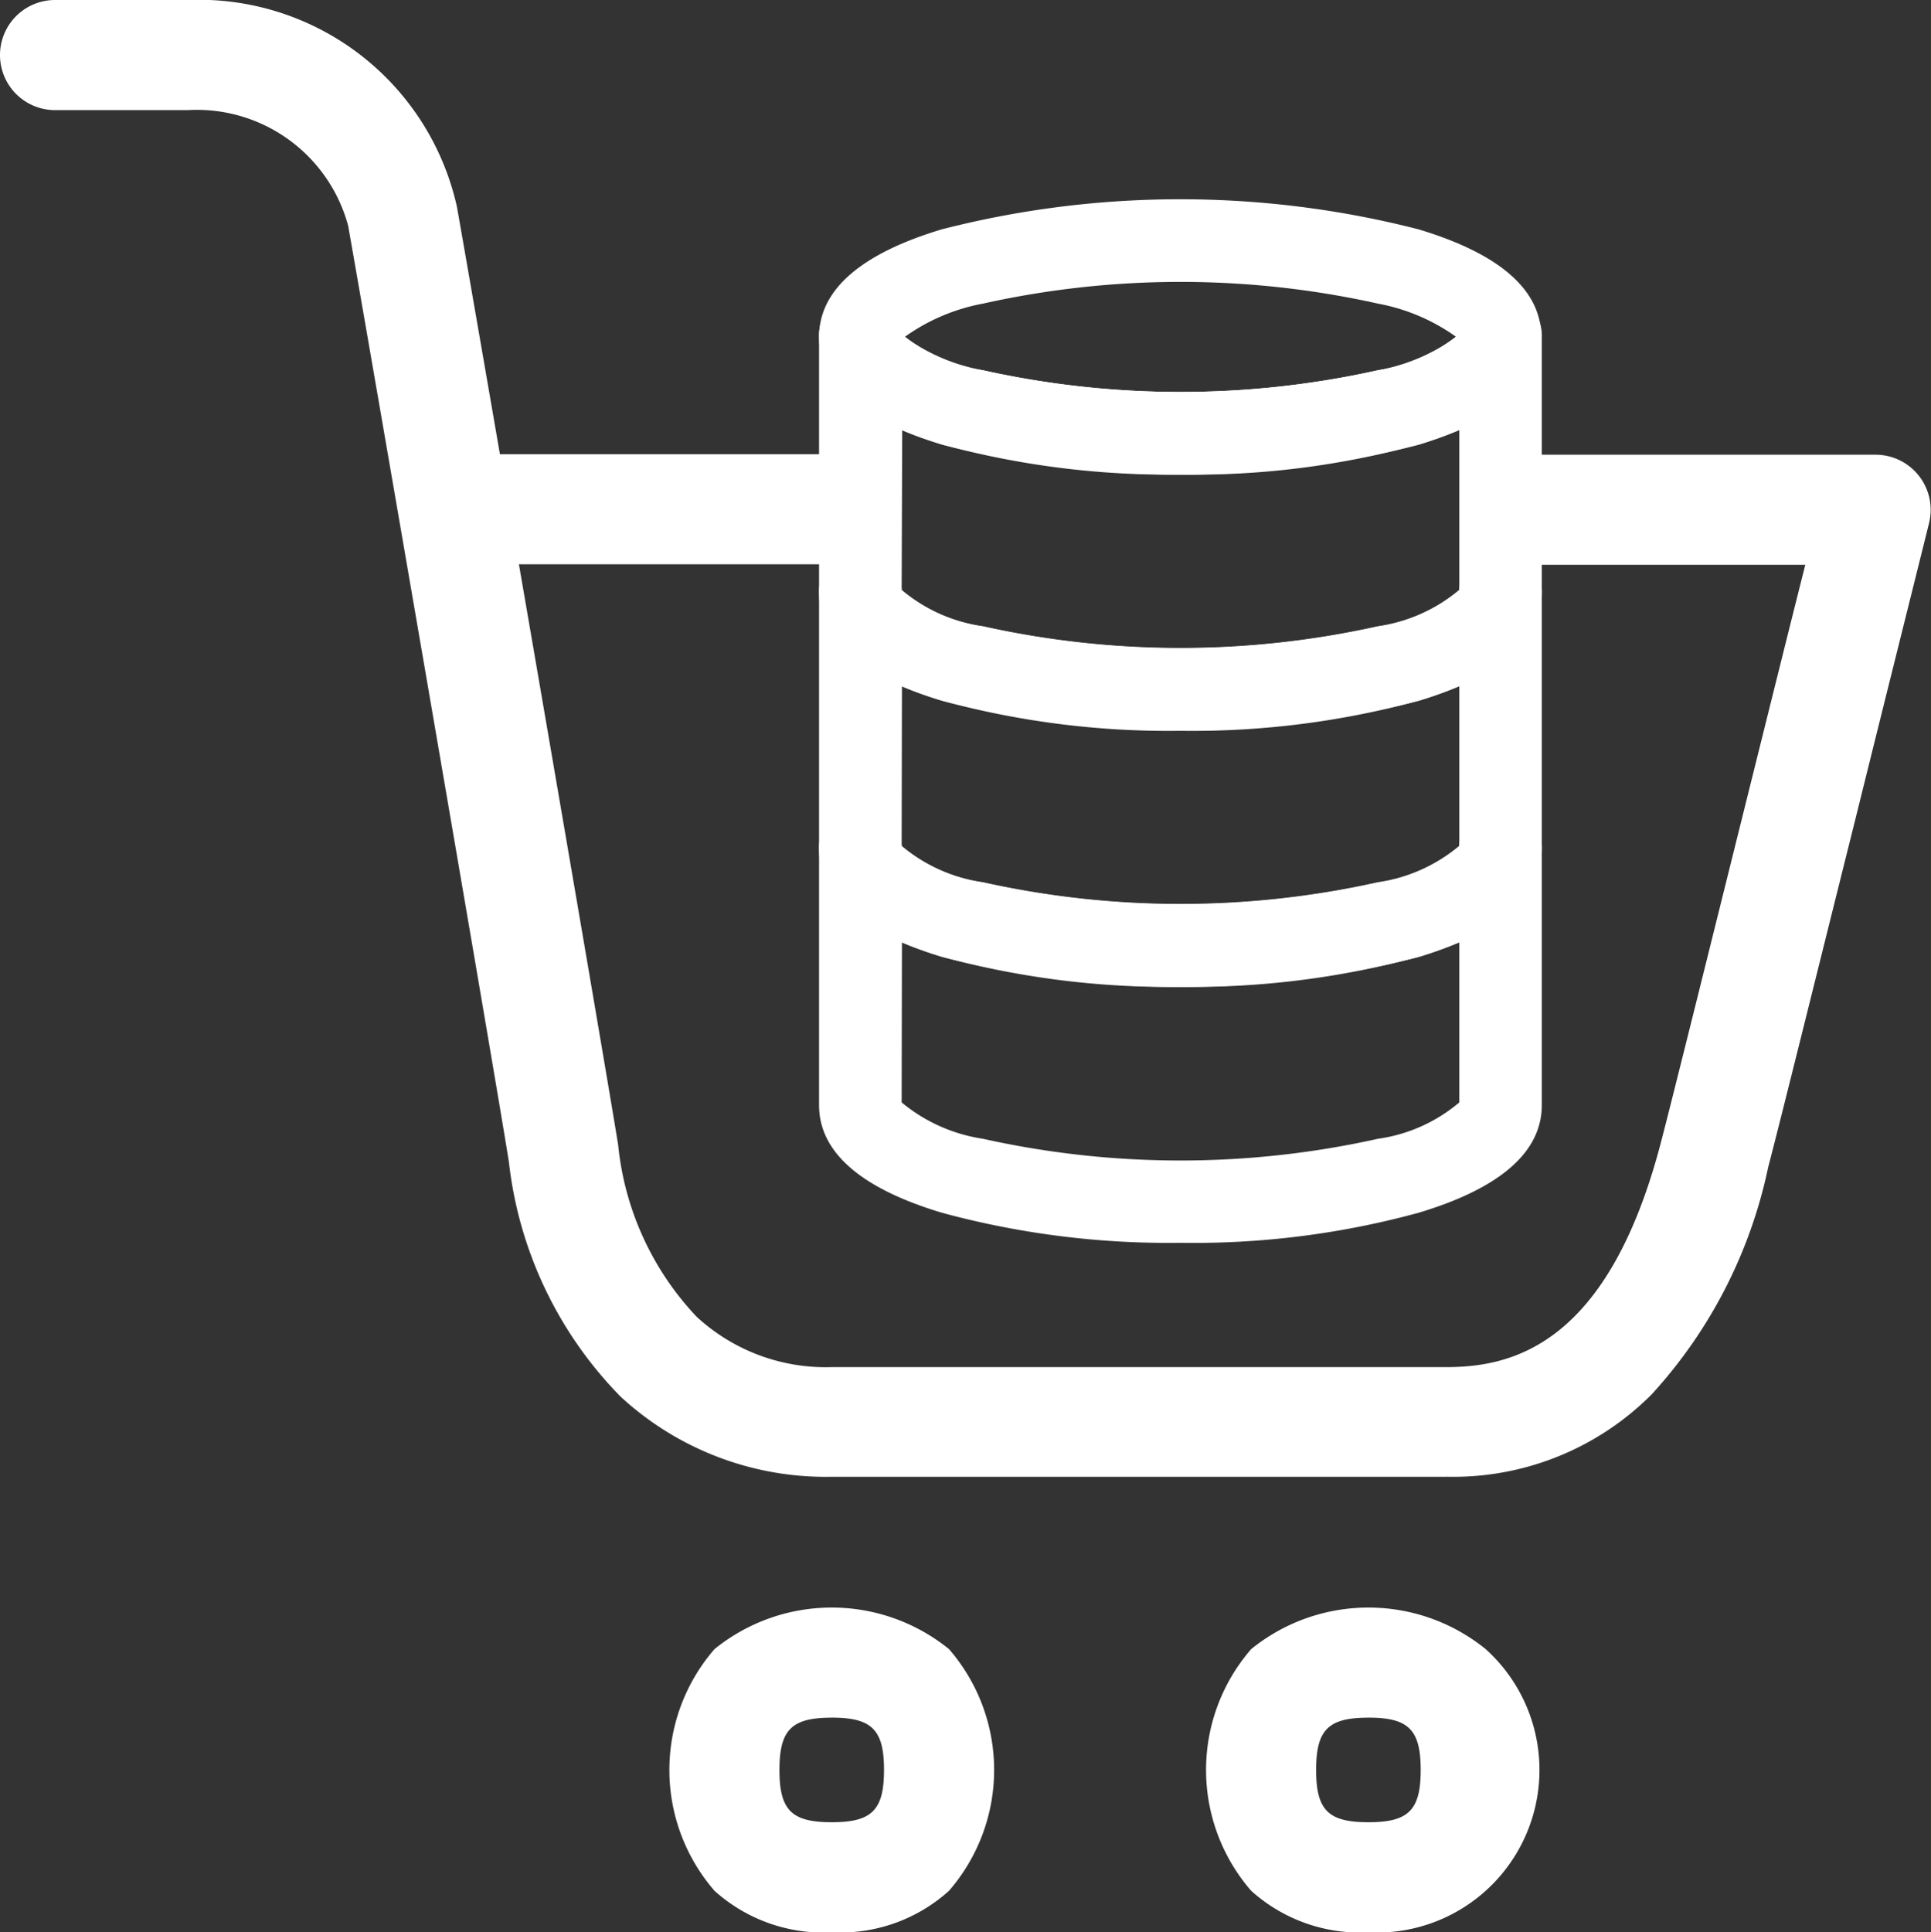
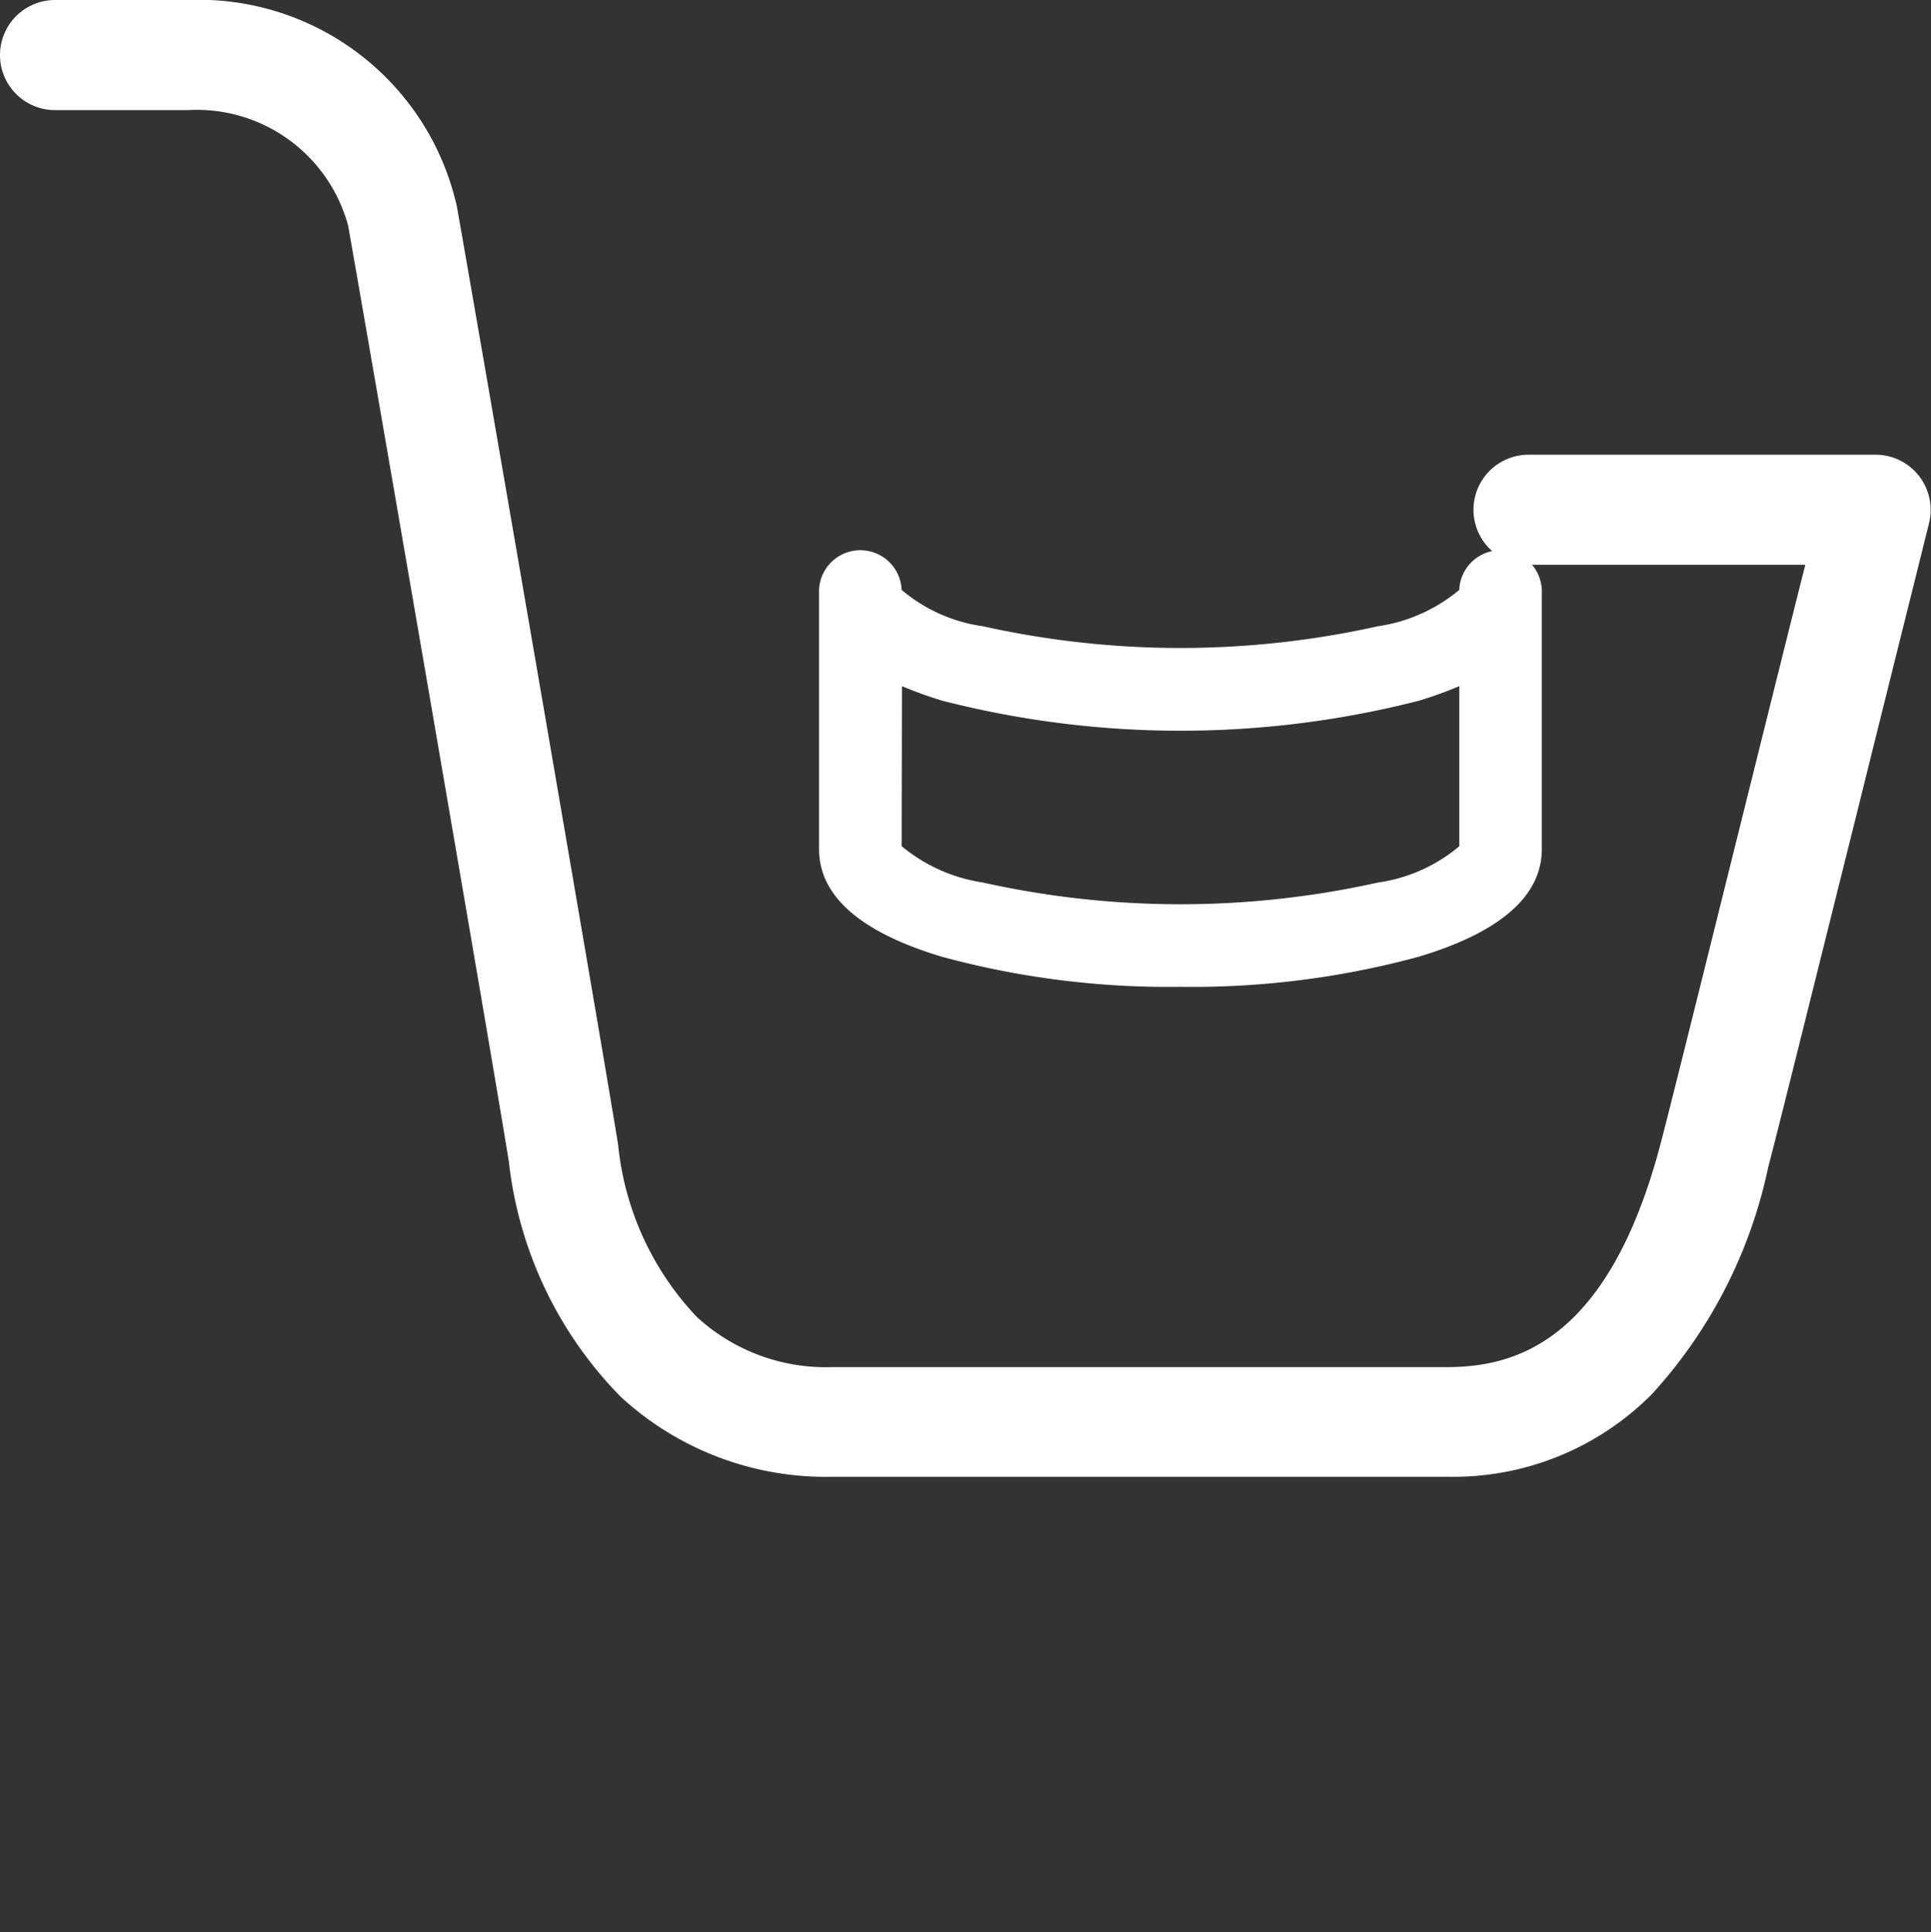
<svg xmlns="http://www.w3.org/2000/svg" width="44.655" height="44.68" viewBox="0 0 44.655 44.68">
  <rect x="0" y="0" width="44.655" height="44.68" fill="#333333" stroke="none" />
  <g id="Comprar_datos_2Regular" data-name="Comprar datos_2Regular" transform="translate(-0.4 -0.4)">
    <path id="Trazado_28966" data-name="Trazado 28966" d="M33.853,34.547H19.634a6.994,6.994,0,0,1-4.882-1.852,9.212,9.212,0,0,1-2.584-5.429c-.293-1.865-3.3-19.3-3.717-21.646A3.625,3.625,0,0,0,4.741,2.946H1.673A1.273,1.273,0,0,1,1.673.4H4.747a6.116,6.116,0,0,1,6.218,4.774c.344,1.922,3.405,19.667,3.73,21.7a6.759,6.759,0,0,0,1.814,3.972,4.4,4.4,0,0,0,3.131,1.165H33.853c1.553,0,3.755-.541,4.971-5.251.267-1.025,1.146-4.57,2-8,.49-1.967.961-3.863,1.324-5.3h-6.4a1.273,1.273,0,1,1,0-2.546h8.026a1.275,1.275,0,0,1,1.235,1.585C44.667,13.88,44,16.541,43.3,19.367c-.859,3.437-1.738,6.988-2.011,8.026A11.168,11.168,0,0,1,38.6,32.637a6.474,6.474,0,0,1-4.748,1.909Z" fill="#fff" />
-     <path id="Trazado_28967" data-name="Trazado 28967" d="M158.763,81.24h-8.491a1.273,1.273,0,0,1,0-2.546h8.491a1.273,1.273,0,1,1,0,2.546Zm.013,31.633a3.762,3.762,0,0,1-2.711-.961,4.262,4.262,0,0,1,0-5.588,4.305,4.305,0,0,1,5.423,0,4.262,4.262,0,0,1,0,5.588A3.752,3.752,0,0,1,158.776,112.872Zm0-4.964c-.929,0-1.209.28-1.209,1.209s.28,1.209,1.209,1.209,1.209-.28,1.209-1.209S159.705,107.908,158.776,107.908Zm12.411,4.964a3.762,3.762,0,0,1-2.711-.961,4.262,4.262,0,0,1,0-5.588,4.305,4.305,0,0,1,5.423,0,3.76,3.76,0,0,1-2.711,6.549Zm0-4.964c-.929,0-1.209.28-1.209,1.209s.28,1.209,1.209,1.209,1.209-.28,1.209-1.209S172.117,107.908,171.187,107.908ZM166.84,79.165a20,20,0,0,1-5.512-.694c-1.89-.566-2.845-1.407-2.845-2.489s.955-1.922,2.845-2.489a22.192,22.192,0,0,1,11.011,0c1.89.566,2.845,1.407,2.845,2.489s-.955,1.922-2.845,2.489a19.567,19.567,0,0,1-5.5.694Zm-6.377-3.182a4.425,4.425,0,0,0,1.808.77,21.019,21.019,0,0,0,9.14,0,4.424,4.424,0,0,0,1.808-.77,4.522,4.522,0,0,0-1.808-.77,21.018,21.018,0,0,0-9.14,0,4.522,4.522,0,0,0-1.808.77ZM173.307,76.078Z" transform="translate(-139.142 -67.792)" fill="#fff" />
-     <path id="Trazado_28968" data-name="Trazado 28968" d="M306.347,117.385a20,20,0,0,1-5.512-.694c-1.89-.566-2.845-1.407-2.845-2.489v-5.919a.955.955,0,1,1,1.909-.076,3.7,3.7,0,0,0,1.878.84,21.018,21.018,0,0,0,9.14,0,3.771,3.771,0,0,0,1.878-.84.955.955,0,1,1,1.909.076V114.2c0,1.082-.955,1.922-2.845,2.489A19.966,19.966,0,0,1,306.347,117.385Zm-6.447-3.252a3.76,3.76,0,0,0,1.878.84,21.019,21.019,0,0,0,9.14,0,3.7,3.7,0,0,0,1.878-.84v-3.7a9.639,9.639,0,0,1-.936.337,22.192,22.192,0,0,1-11.011,0,9.64,9.64,0,0,1-.936-.337Z" transform="translate(-278.649 -100.087)" fill="#fff" />
    <path id="Trazado_28969" data-name="Trazado 28969" d="M306.347,210.385a20,20,0,0,1-5.512-.694c-1.89-.566-2.845-1.407-2.845-2.489v-5.919a.955.955,0,1,1,1.909-.076,3.7,3.7,0,0,0,1.878.84,21.018,21.018,0,0,0,9.14,0,3.77,3.77,0,0,0,1.878-.84.955.955,0,1,1,1.909.076V207.2c0,1.082-.955,1.922-2.845,2.489A19.965,19.965,0,0,1,306.347,210.385Zm-6.447-3.252a3.828,3.828,0,0,0,1.878.84,21.019,21.019,0,0,0,9.14,0,3.7,3.7,0,0,0,1.878-.84v-3.7a9.635,9.635,0,0,1-.936.337,22.217,22.217,0,0,1-11.017,0,9.633,9.633,0,0,1-.936-.337Z" transform="translate(-278.649 -187.167)" fill="#fff" />
-     <path id="Trazado_28970" data-name="Trazado 28970" d="M306.347,303.385a20,20,0,0,1-5.512-.694c-1.89-.566-2.845-1.407-2.845-2.489v-5.919a.955.955,0,1,1,1.909-.076,3.705,3.705,0,0,0,1.878.84,21.018,21.018,0,0,0,9.14,0,3.771,3.771,0,0,0,1.878-.84.955.955,0,1,1,1.909.076V300.2c0,1.082-.955,1.922-2.845,2.489A19.727,19.727,0,0,1,306.347,303.385Zm-6.447-3.246a3.828,3.828,0,0,0,1.878.84,21.02,21.02,0,0,0,9.14,0,3.7,3.7,0,0,0,1.878-.84v-3.7a9.626,9.626,0,0,1-.936.337,22.216,22.216,0,0,1-11.017,0,9.625,9.625,0,0,1-.936-.337Z" transform="translate(-278.649 -274.248)" fill="#fff" />
  </g>
</svg>